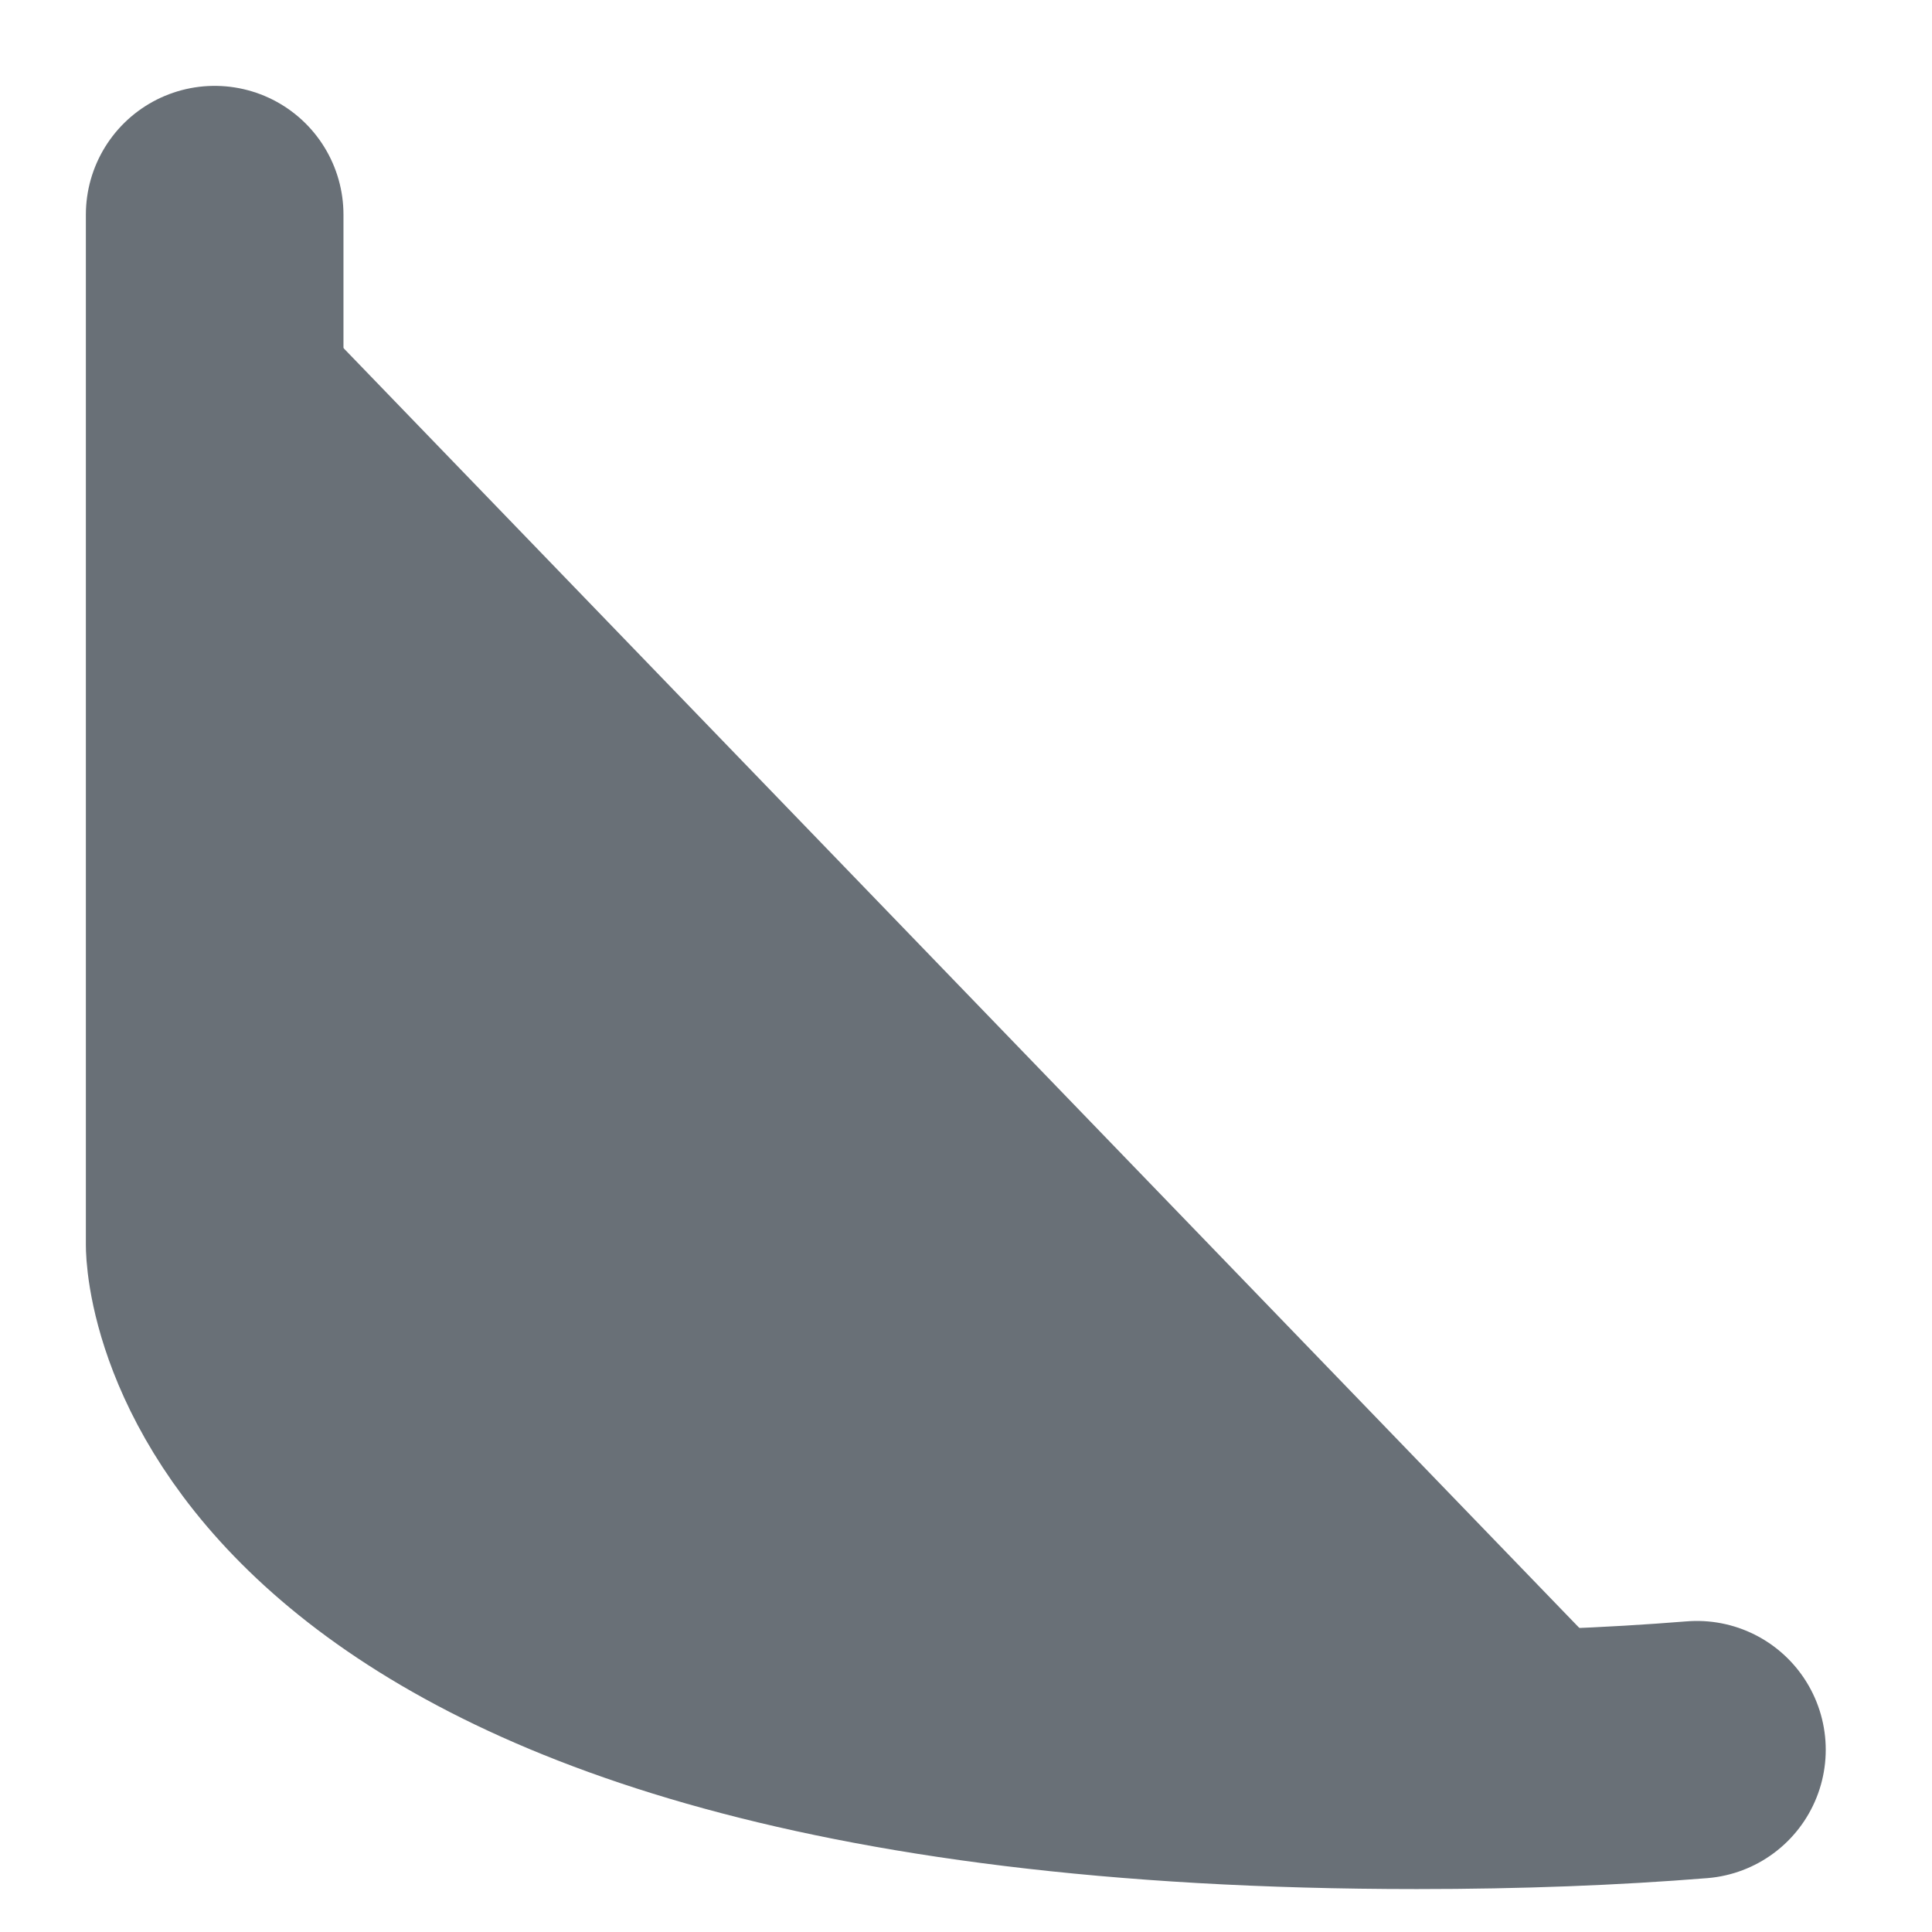
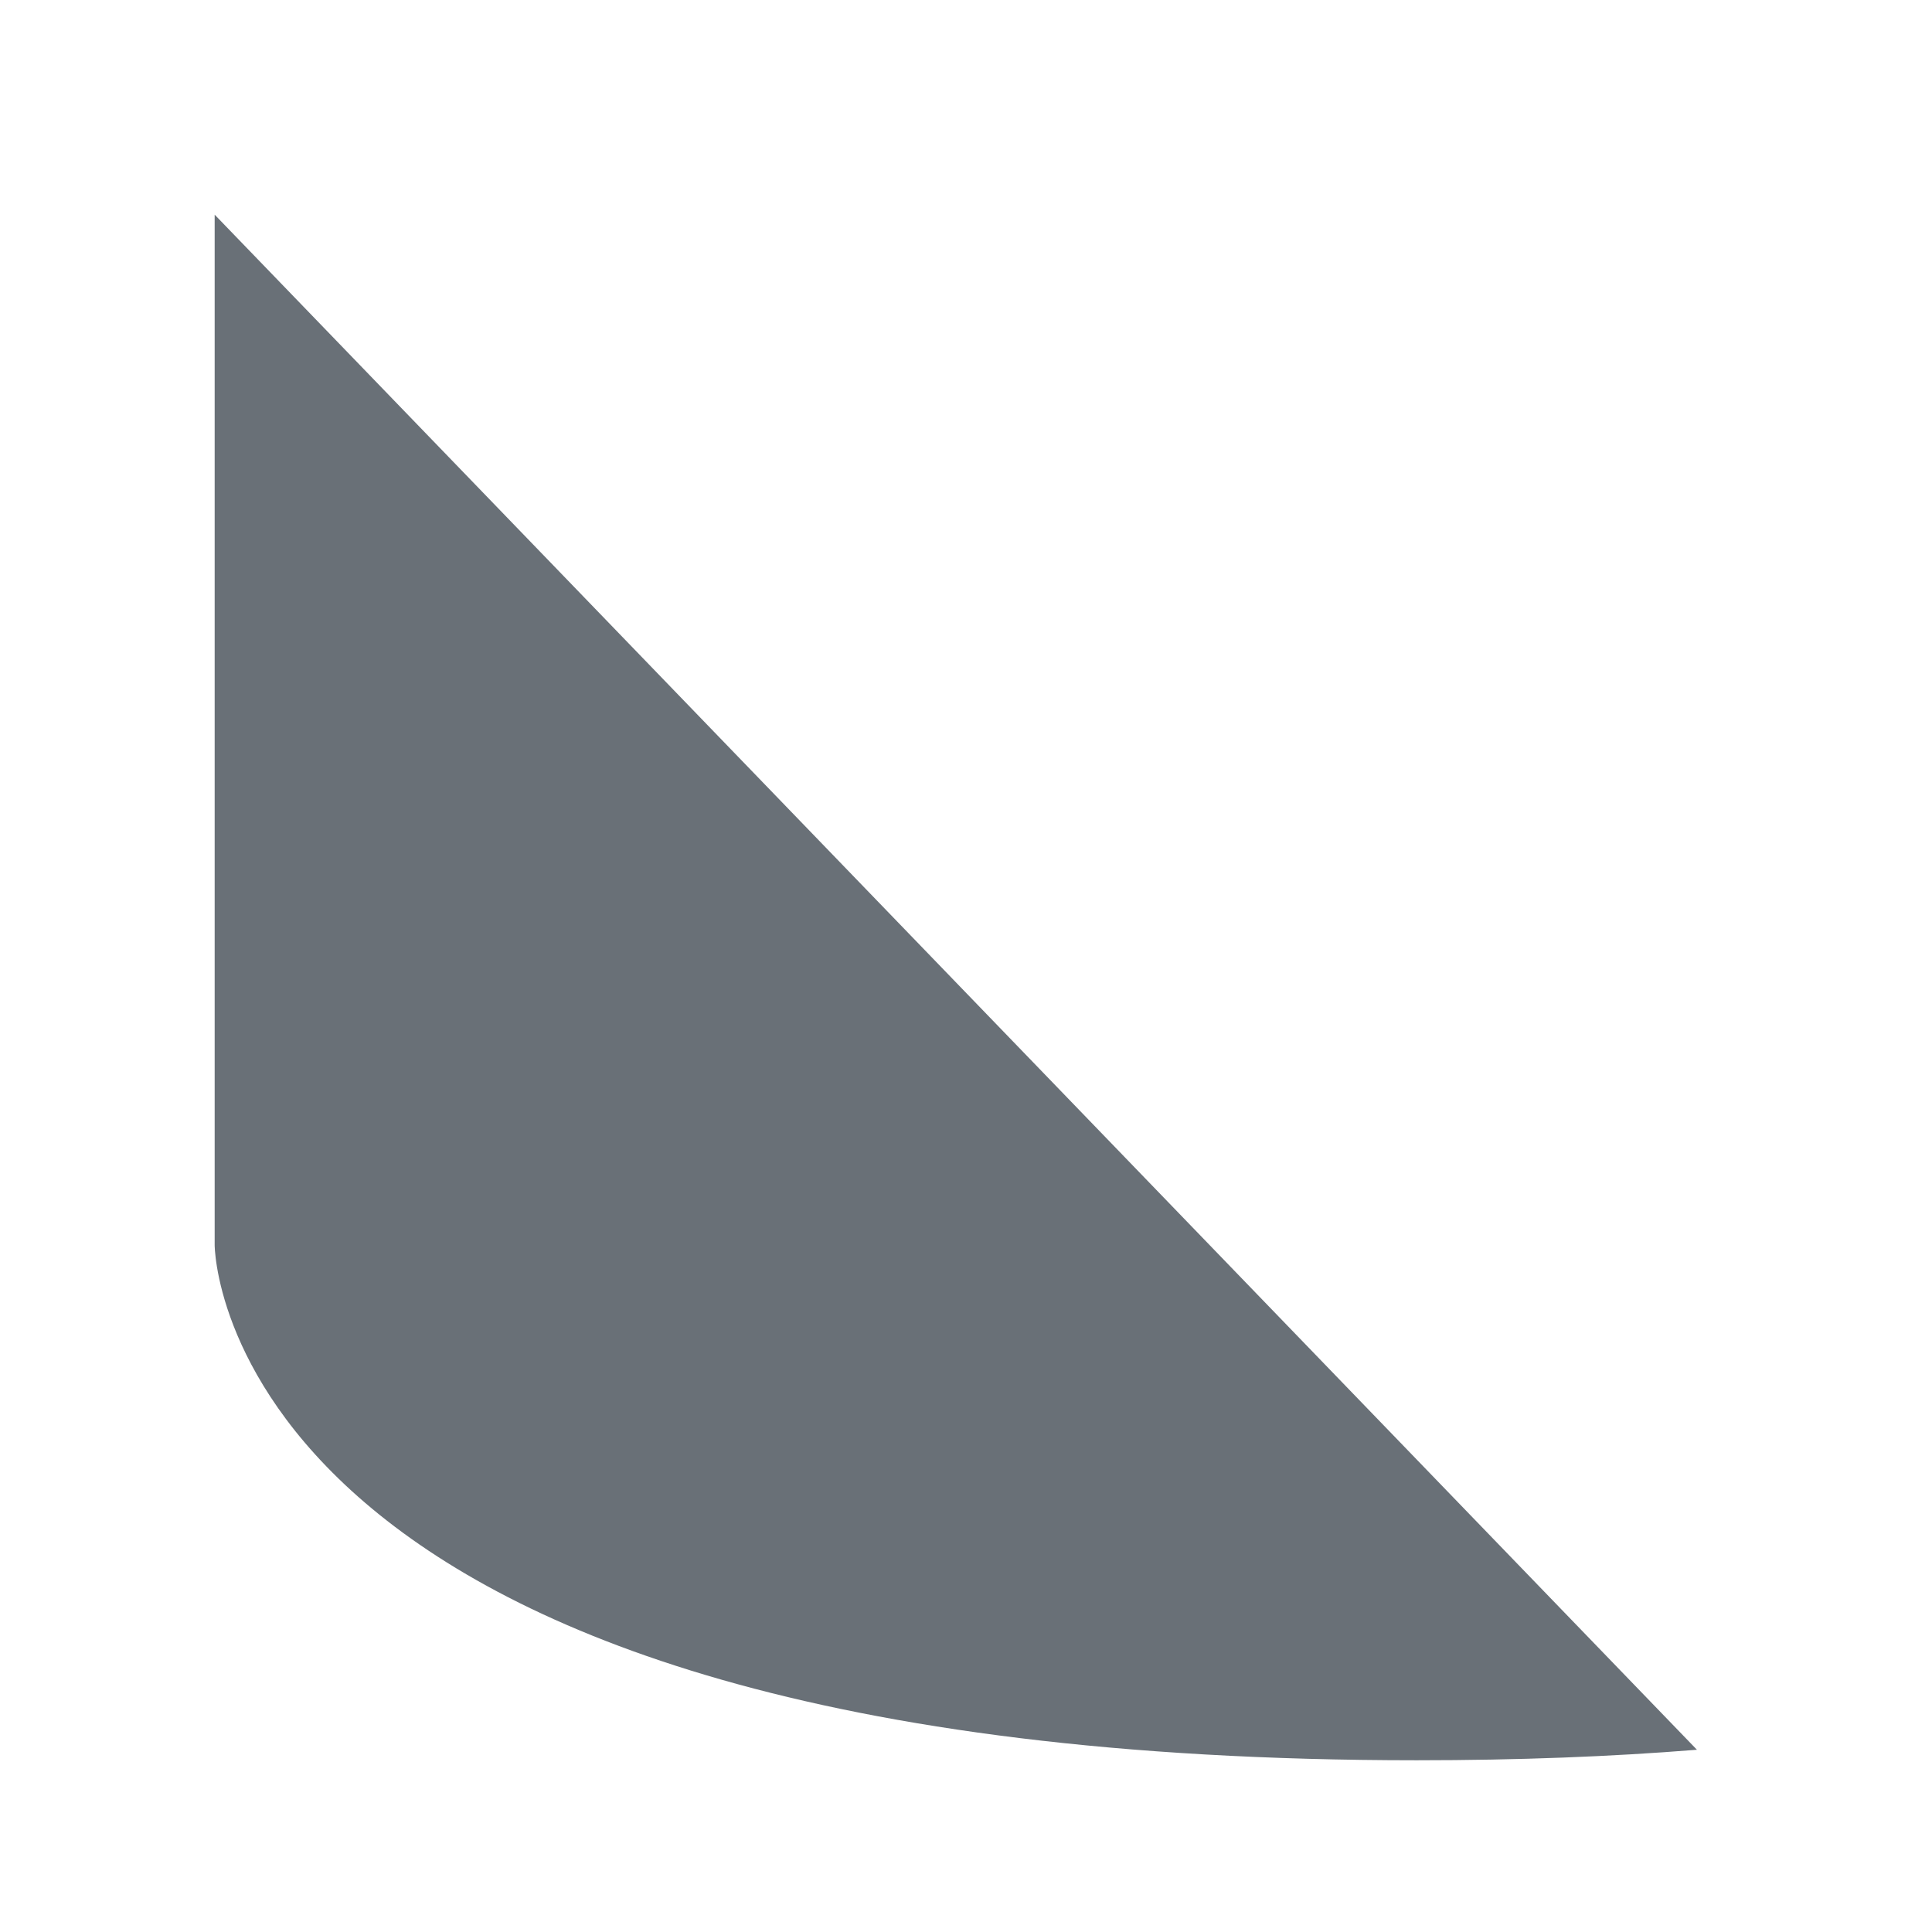
<svg xmlns="http://www.w3.org/2000/svg" fill="none" height="100%" overflow="visible" preserveAspectRatio="none" style="display: block;" viewBox="0 0 9 9" width="100%">
  <g id="Vector">
    <path d="M1 1V5.8C1 5.8 1 8.2 6.6 8.2C7.074 8.2 7.508 8.183 7.905 8.151" fill="#697077" />
-     <path d="M1 1V5.8C1 5.8 1 8.2 6.6 8.2C7.074 8.2 7.508 8.183 7.905 8.151" stroke="#697077" stroke-linecap="round" stroke-width="1.2" />
  </g>
</svg>